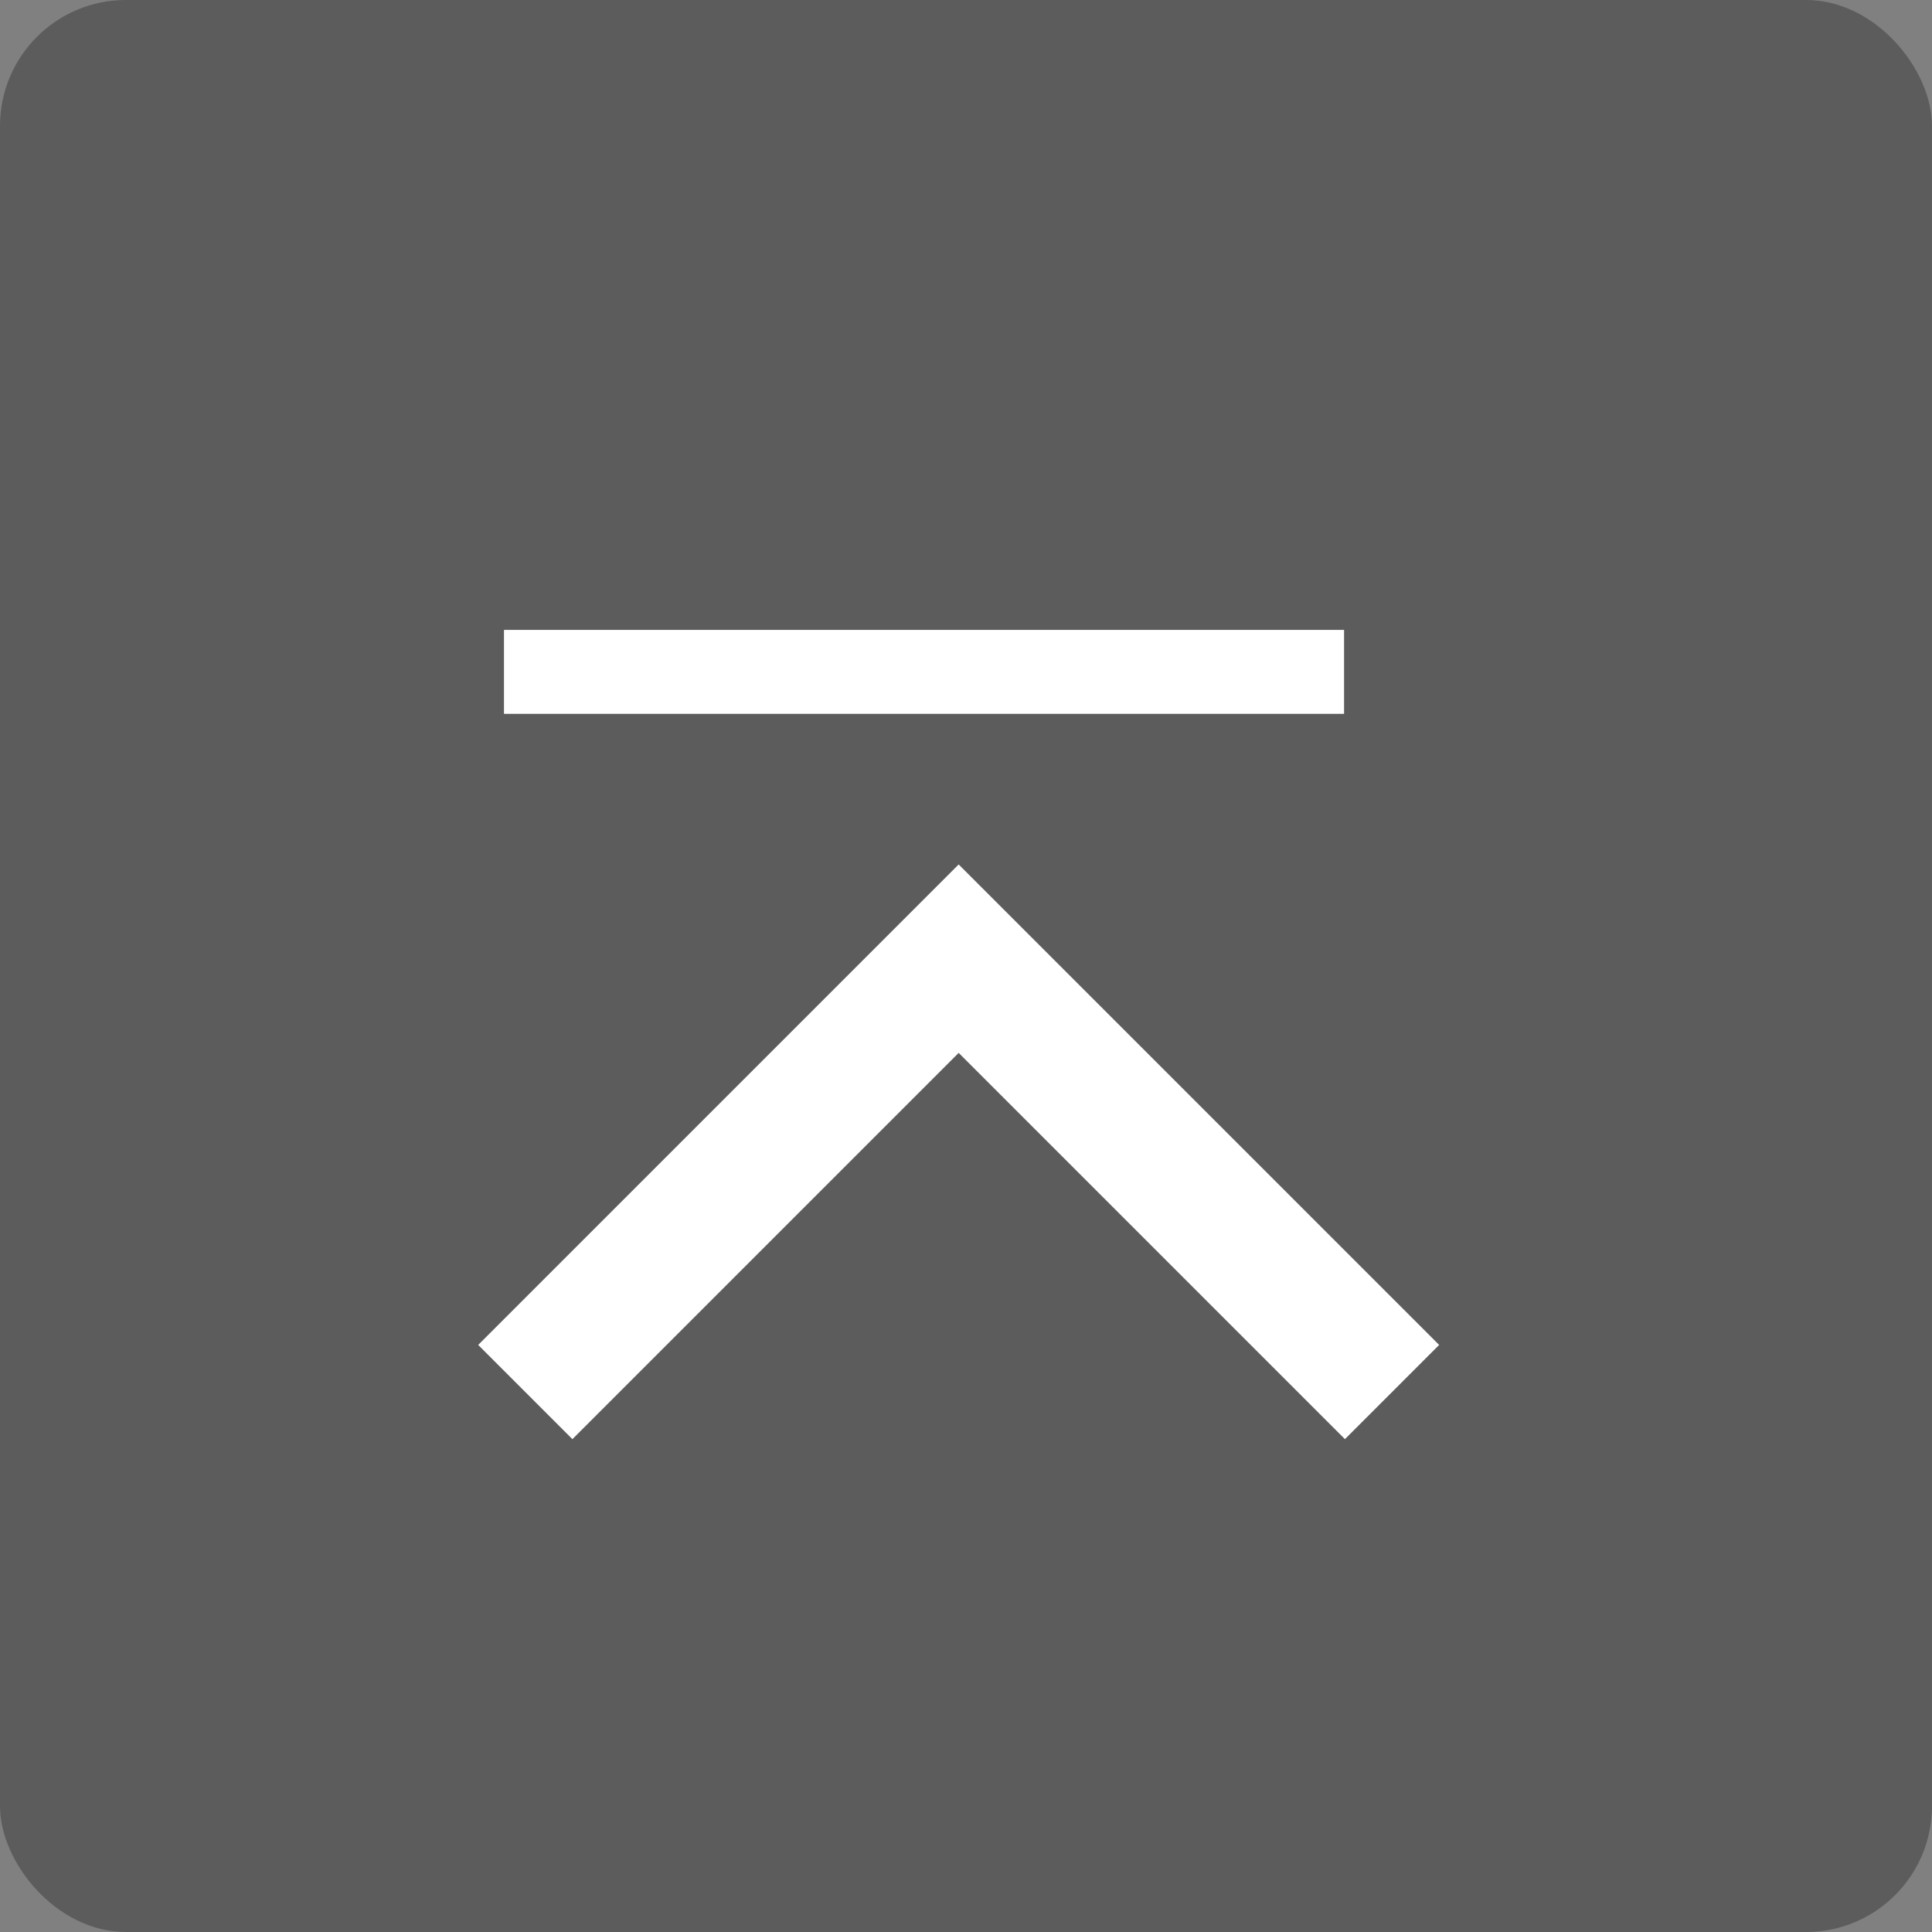
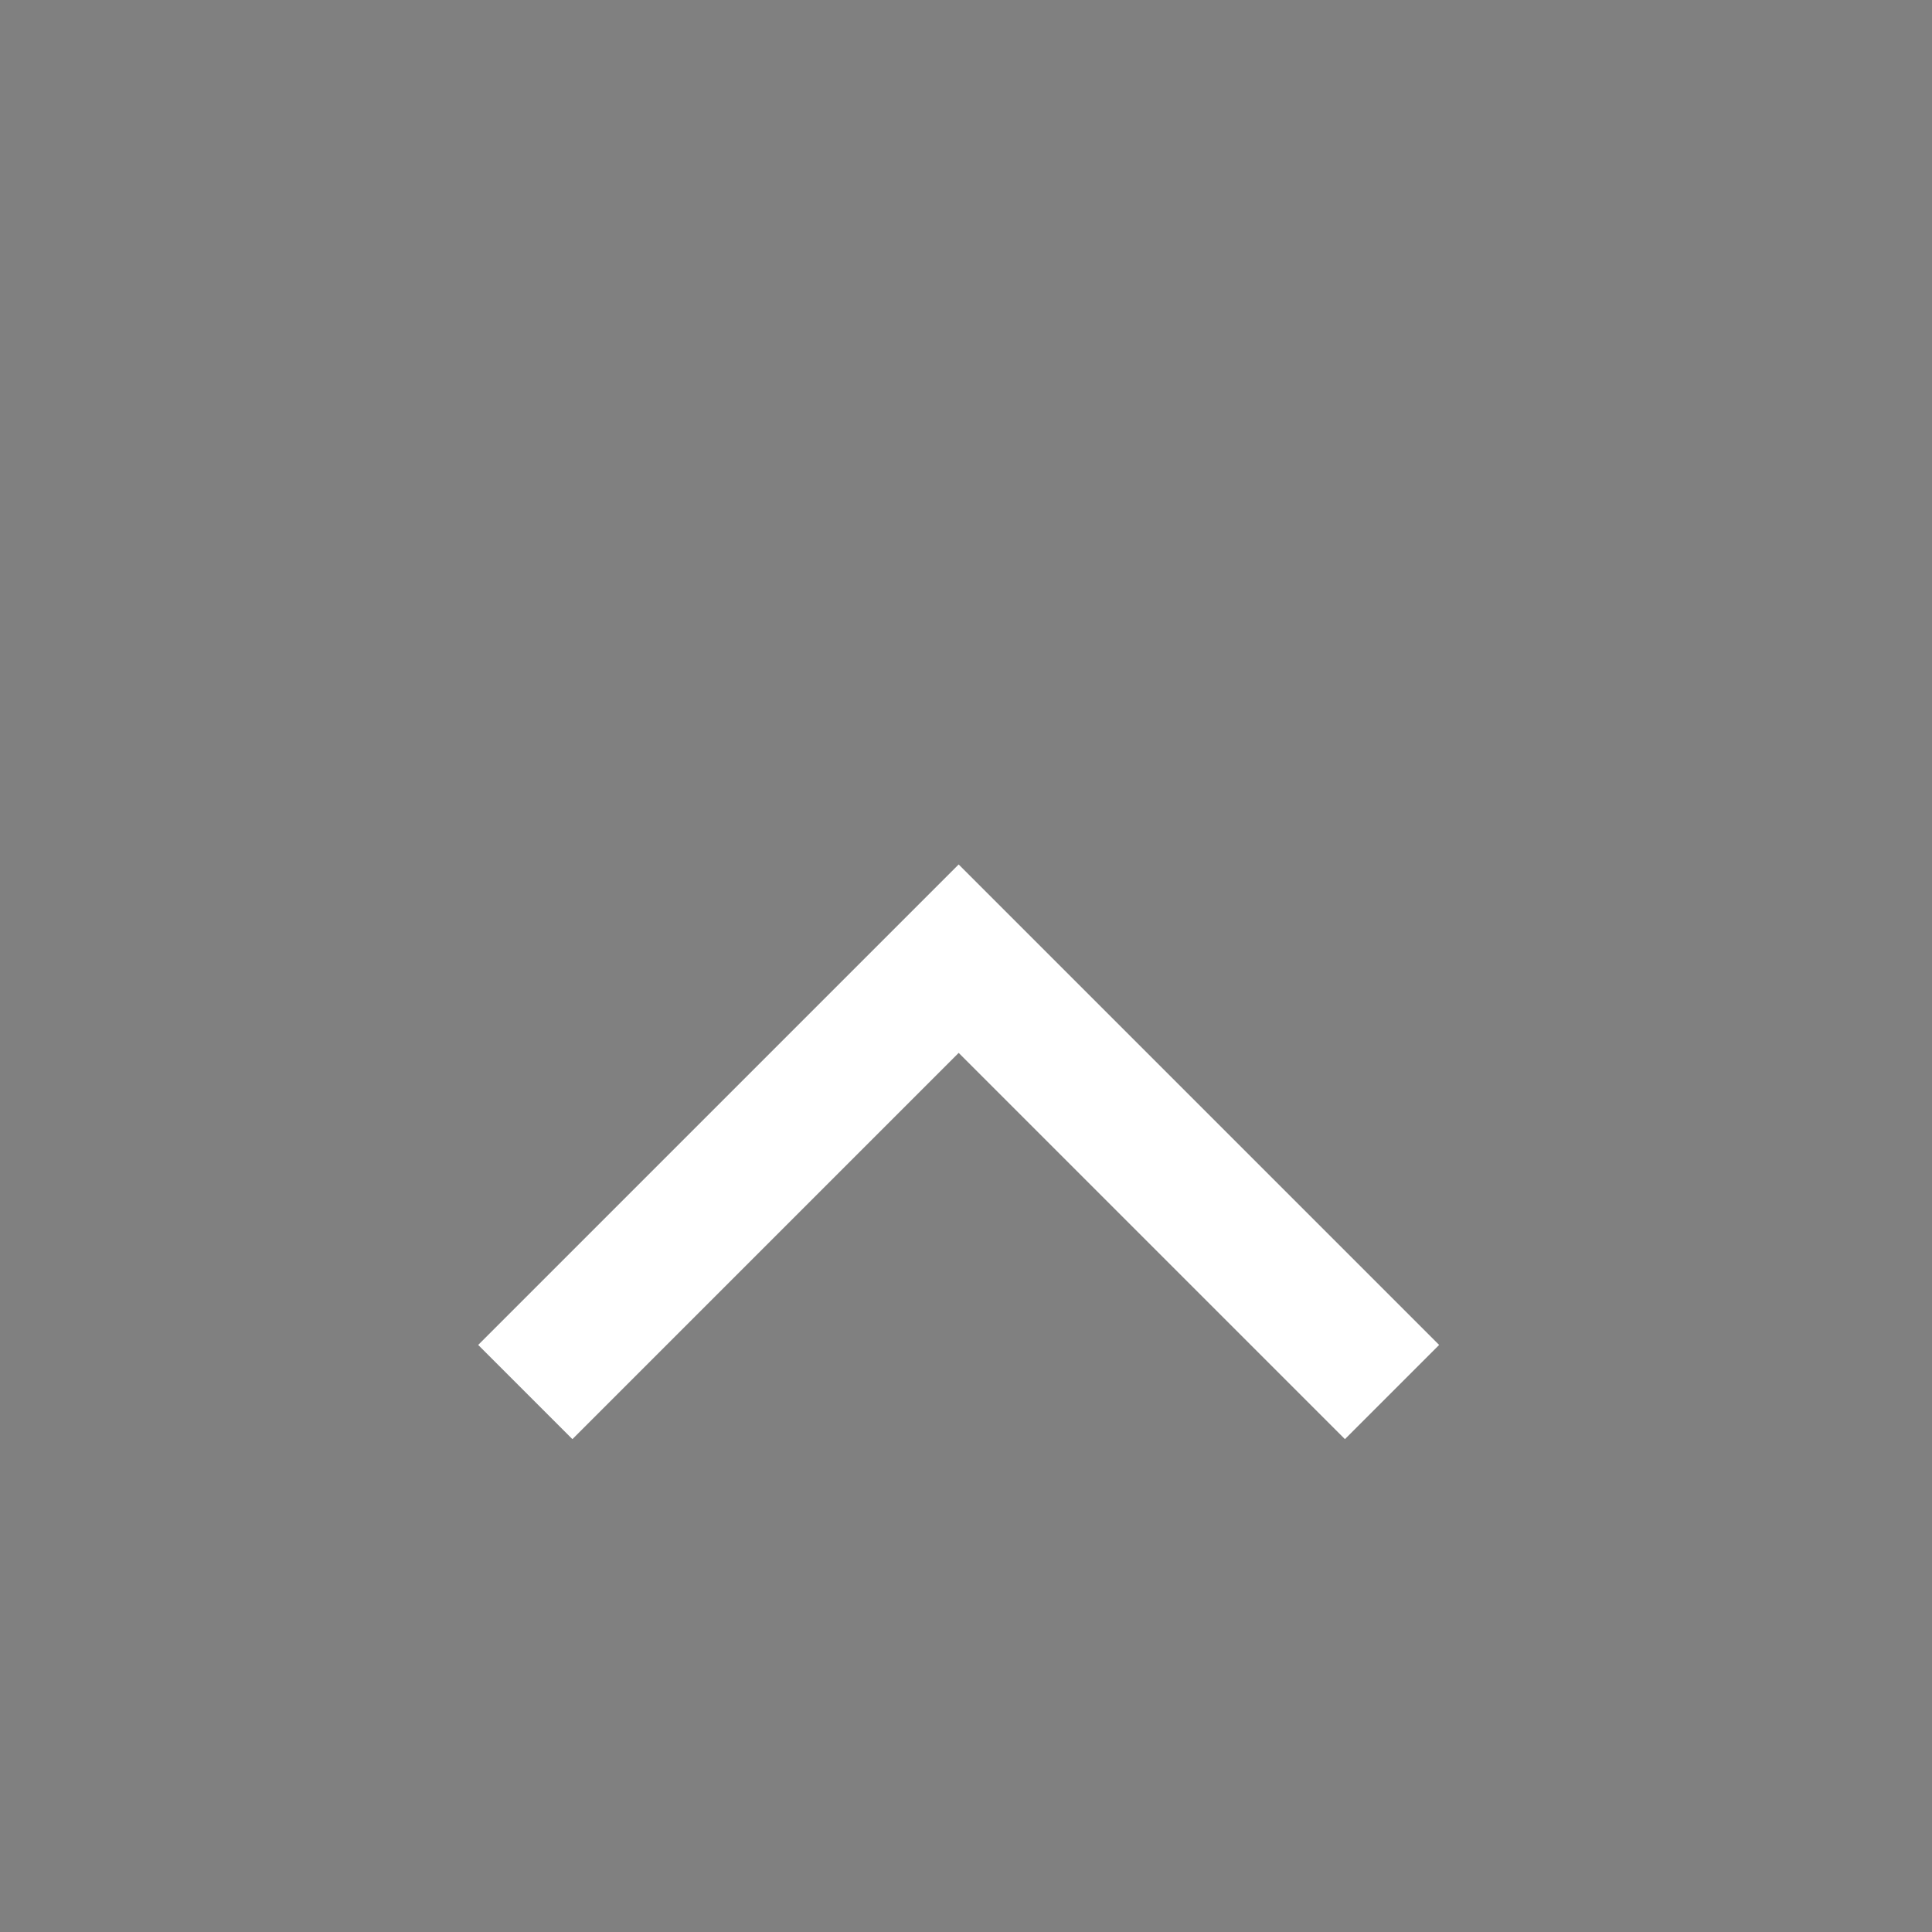
<svg xmlns="http://www.w3.org/2000/svg" id="_レイヤー_2" viewBox="0 0 58 58">
  <rect x="0" y="0" width="58" height="58" fill="#808080" stroke="none" />
  <defs>
    <style>.cls-1{fill:none;stroke:#fff;stroke-width:4px;}.cls-2{fill:#fff;}.cls-3{fill:rgba(81,81,81,.75);}</style>
  </defs>
  <g id="_レイヤー_1-2">
-     <rect class="cls-3" width="58" height="58" rx="3.78" ry="3.78" />
    <path class="cls-1" d="M41.79,41.79l-13.01-13.01-13.01,13.01" />
-     <rect class="cls-2" x="15.13" y="18.91" width="25.22" height="2.52" />
  </g>
</svg>